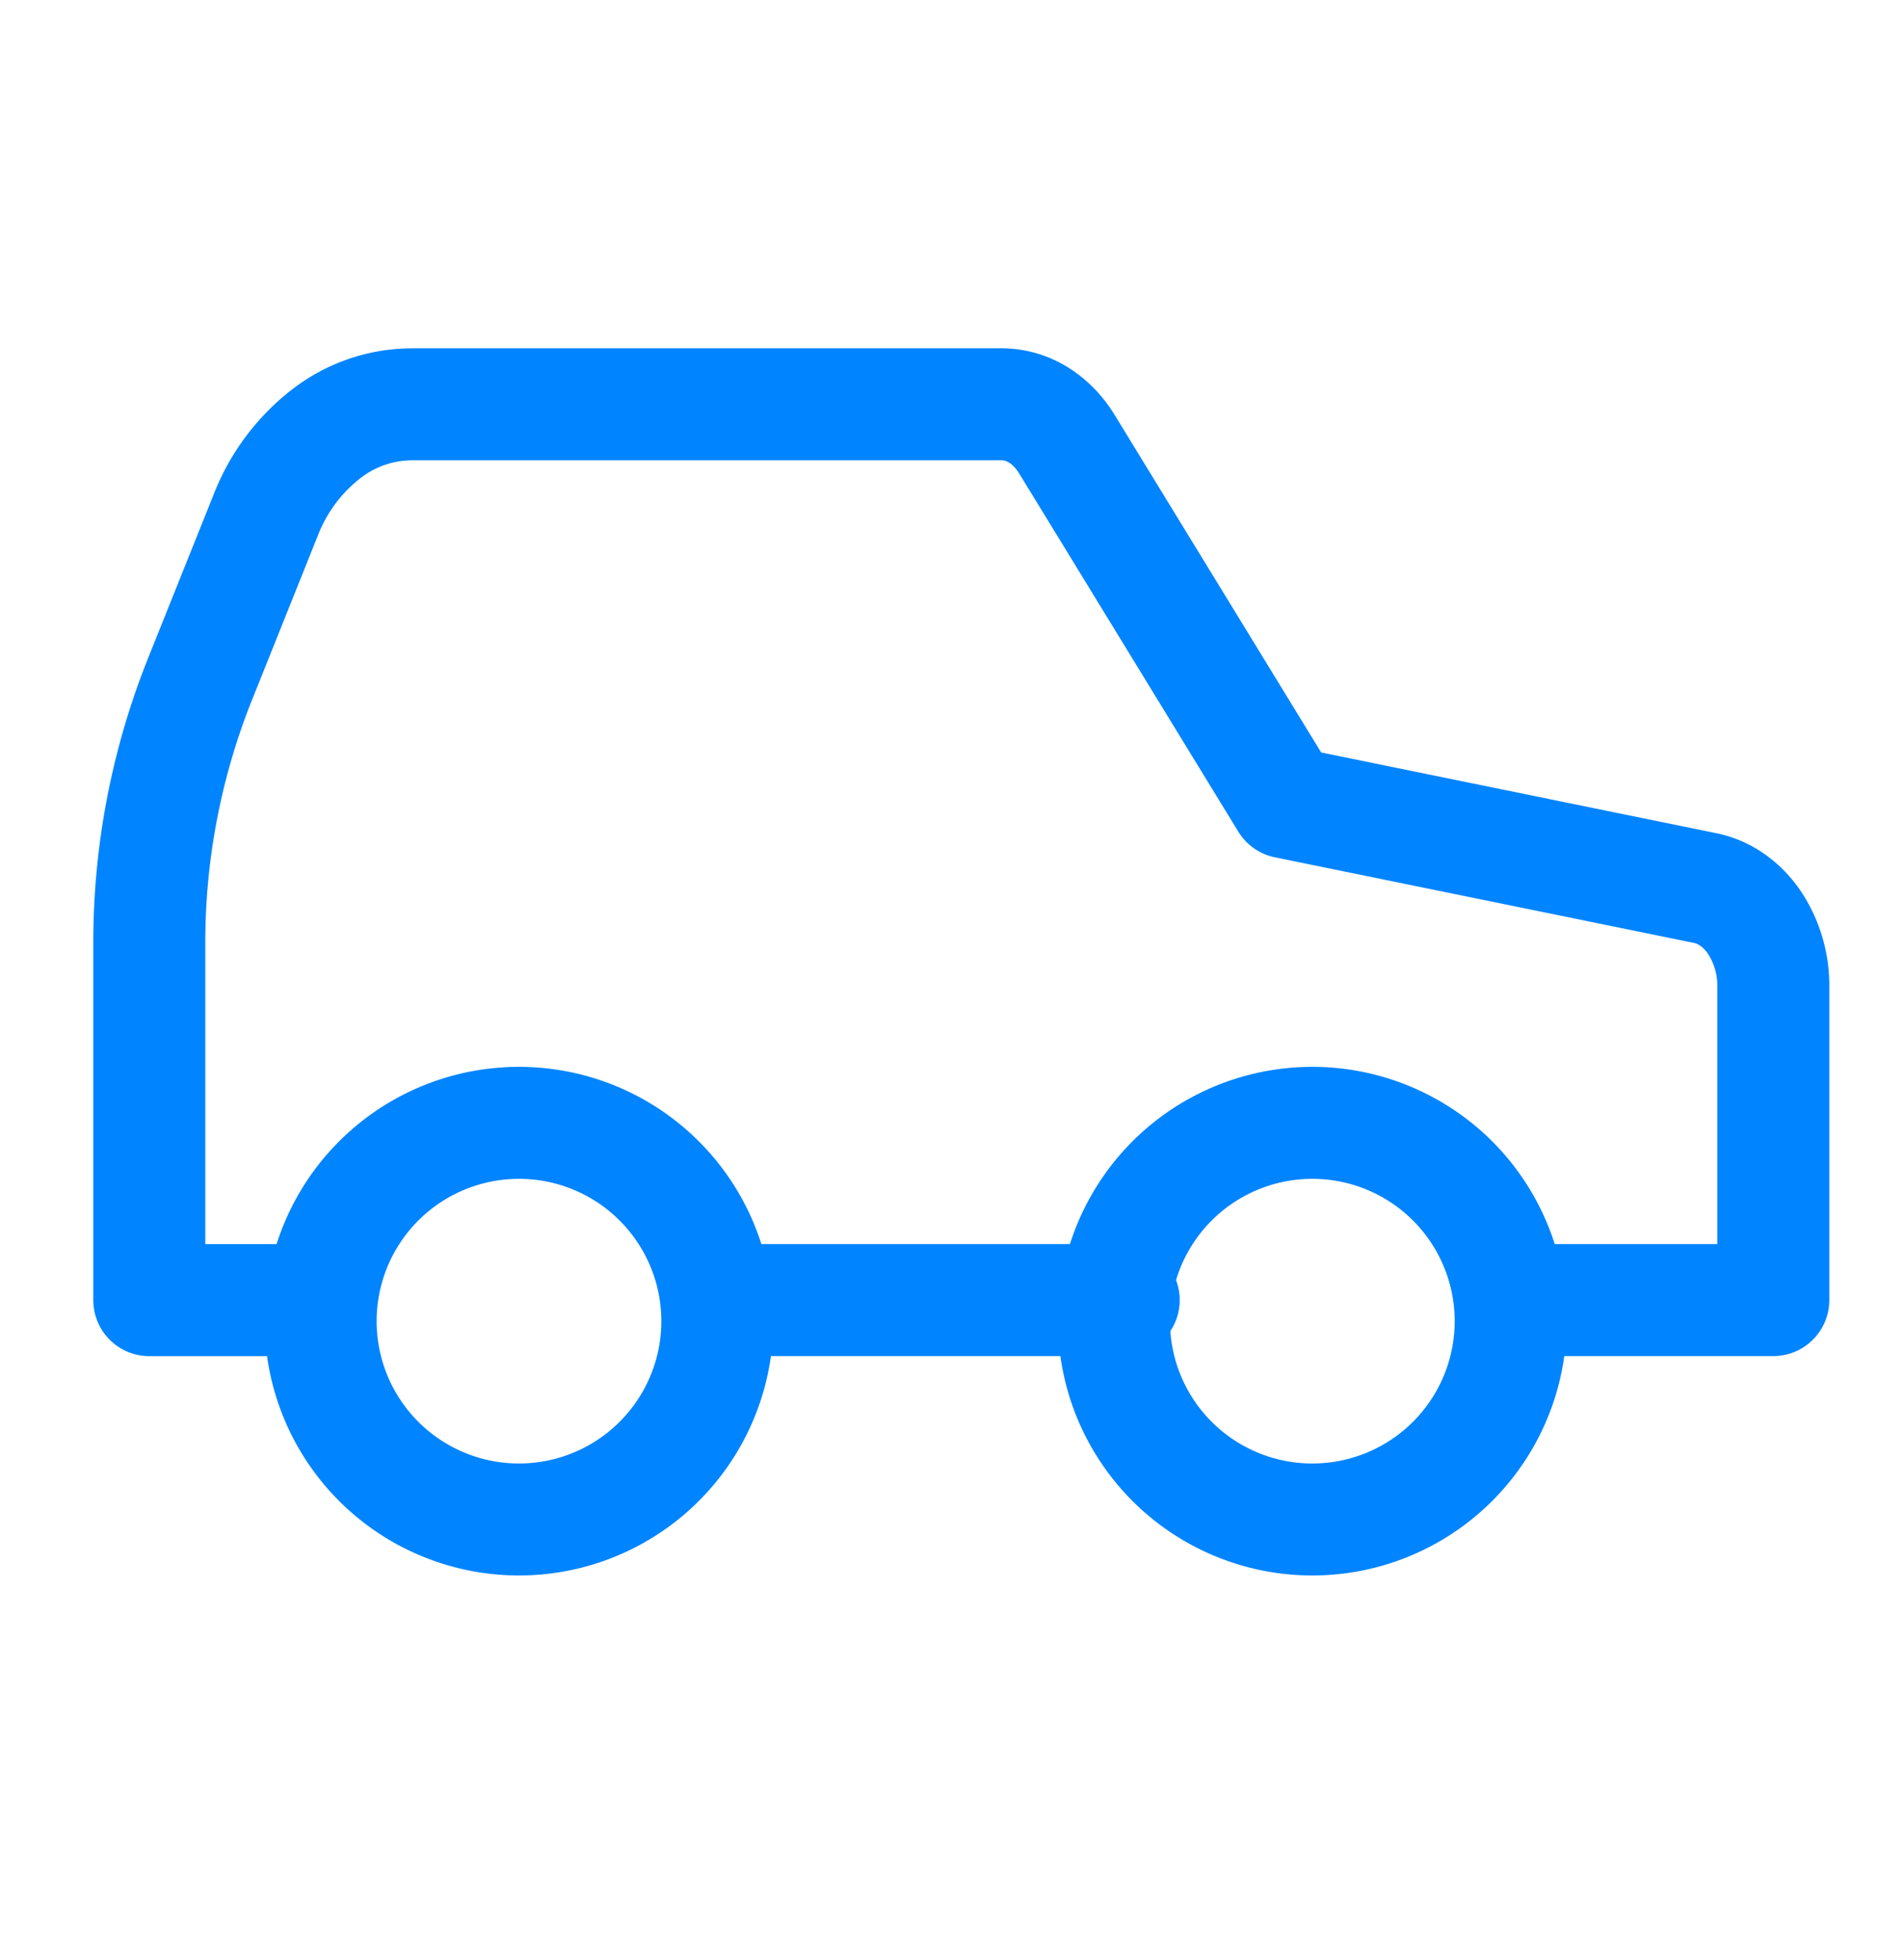
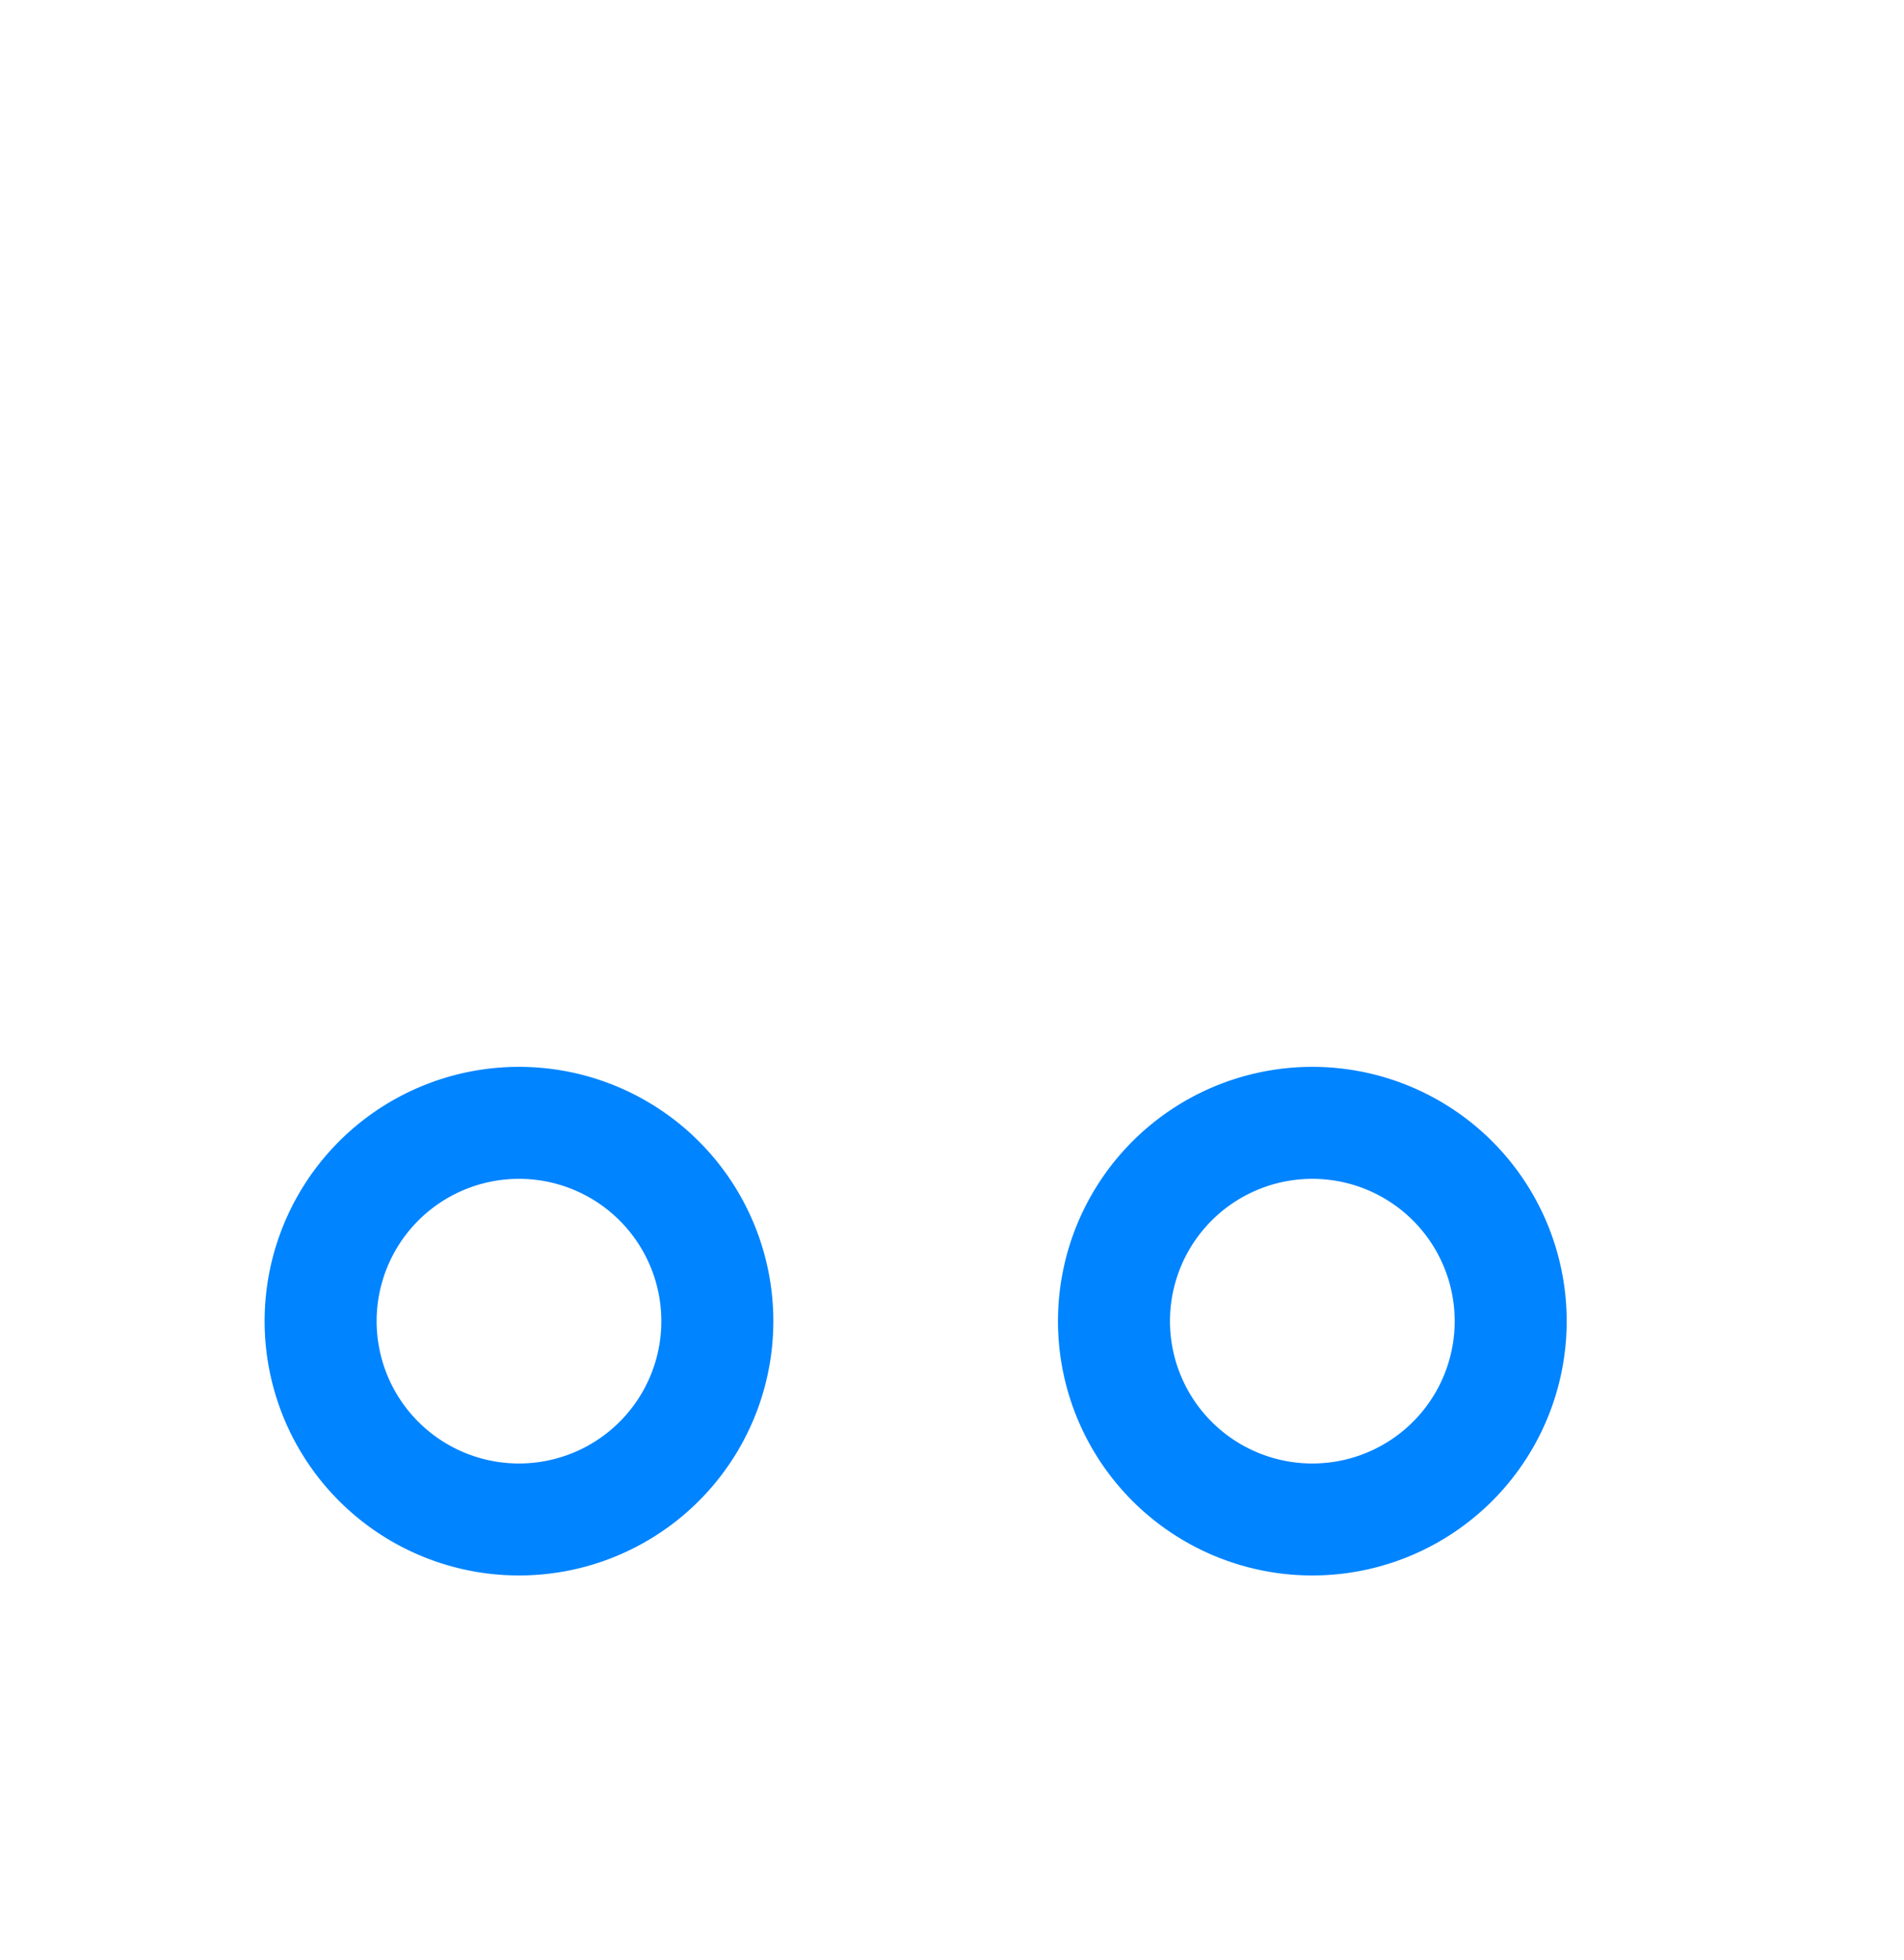
<svg xmlns="http://www.w3.org/2000/svg" width="34" height="35" fill="none">
-   <path stroke="#0084FF" stroke-linecap="round" stroke-linejoin="round" stroke-width="2" d="M20.066 23.22h-7.25m14.5 0h4.35v-5.599a2.034 2.034 0 0 0-.344-1.155c-.224-.323-.533-.537-.874-.605l-7.482-1.529-3.915-6.4c-.135-.22-.31-.4-.511-.523a1.237 1.237 0 0 0-.649-.188H7.364a2.513 2.513 0 0 0-1.532.522 3.387 3.387 0 0 0-1.078 1.434l-1.16 2.897a12.674 12.674 0 0 0-.928 4.783v6.364h2.9" />
  <path stroke="#0084FF" stroke-linecap="round" stroke-linejoin="round" stroke-width="2" d="M9.208 27.138a3.542 3.542 0 1 0 0-7.083 3.542 3.542 0 0 0 0 7.083ZM23.375 27.138a3.542 3.542 0 1 0 0-7.083 3.542 3.542 0 0 0 0 7.083Z" />
</svg>